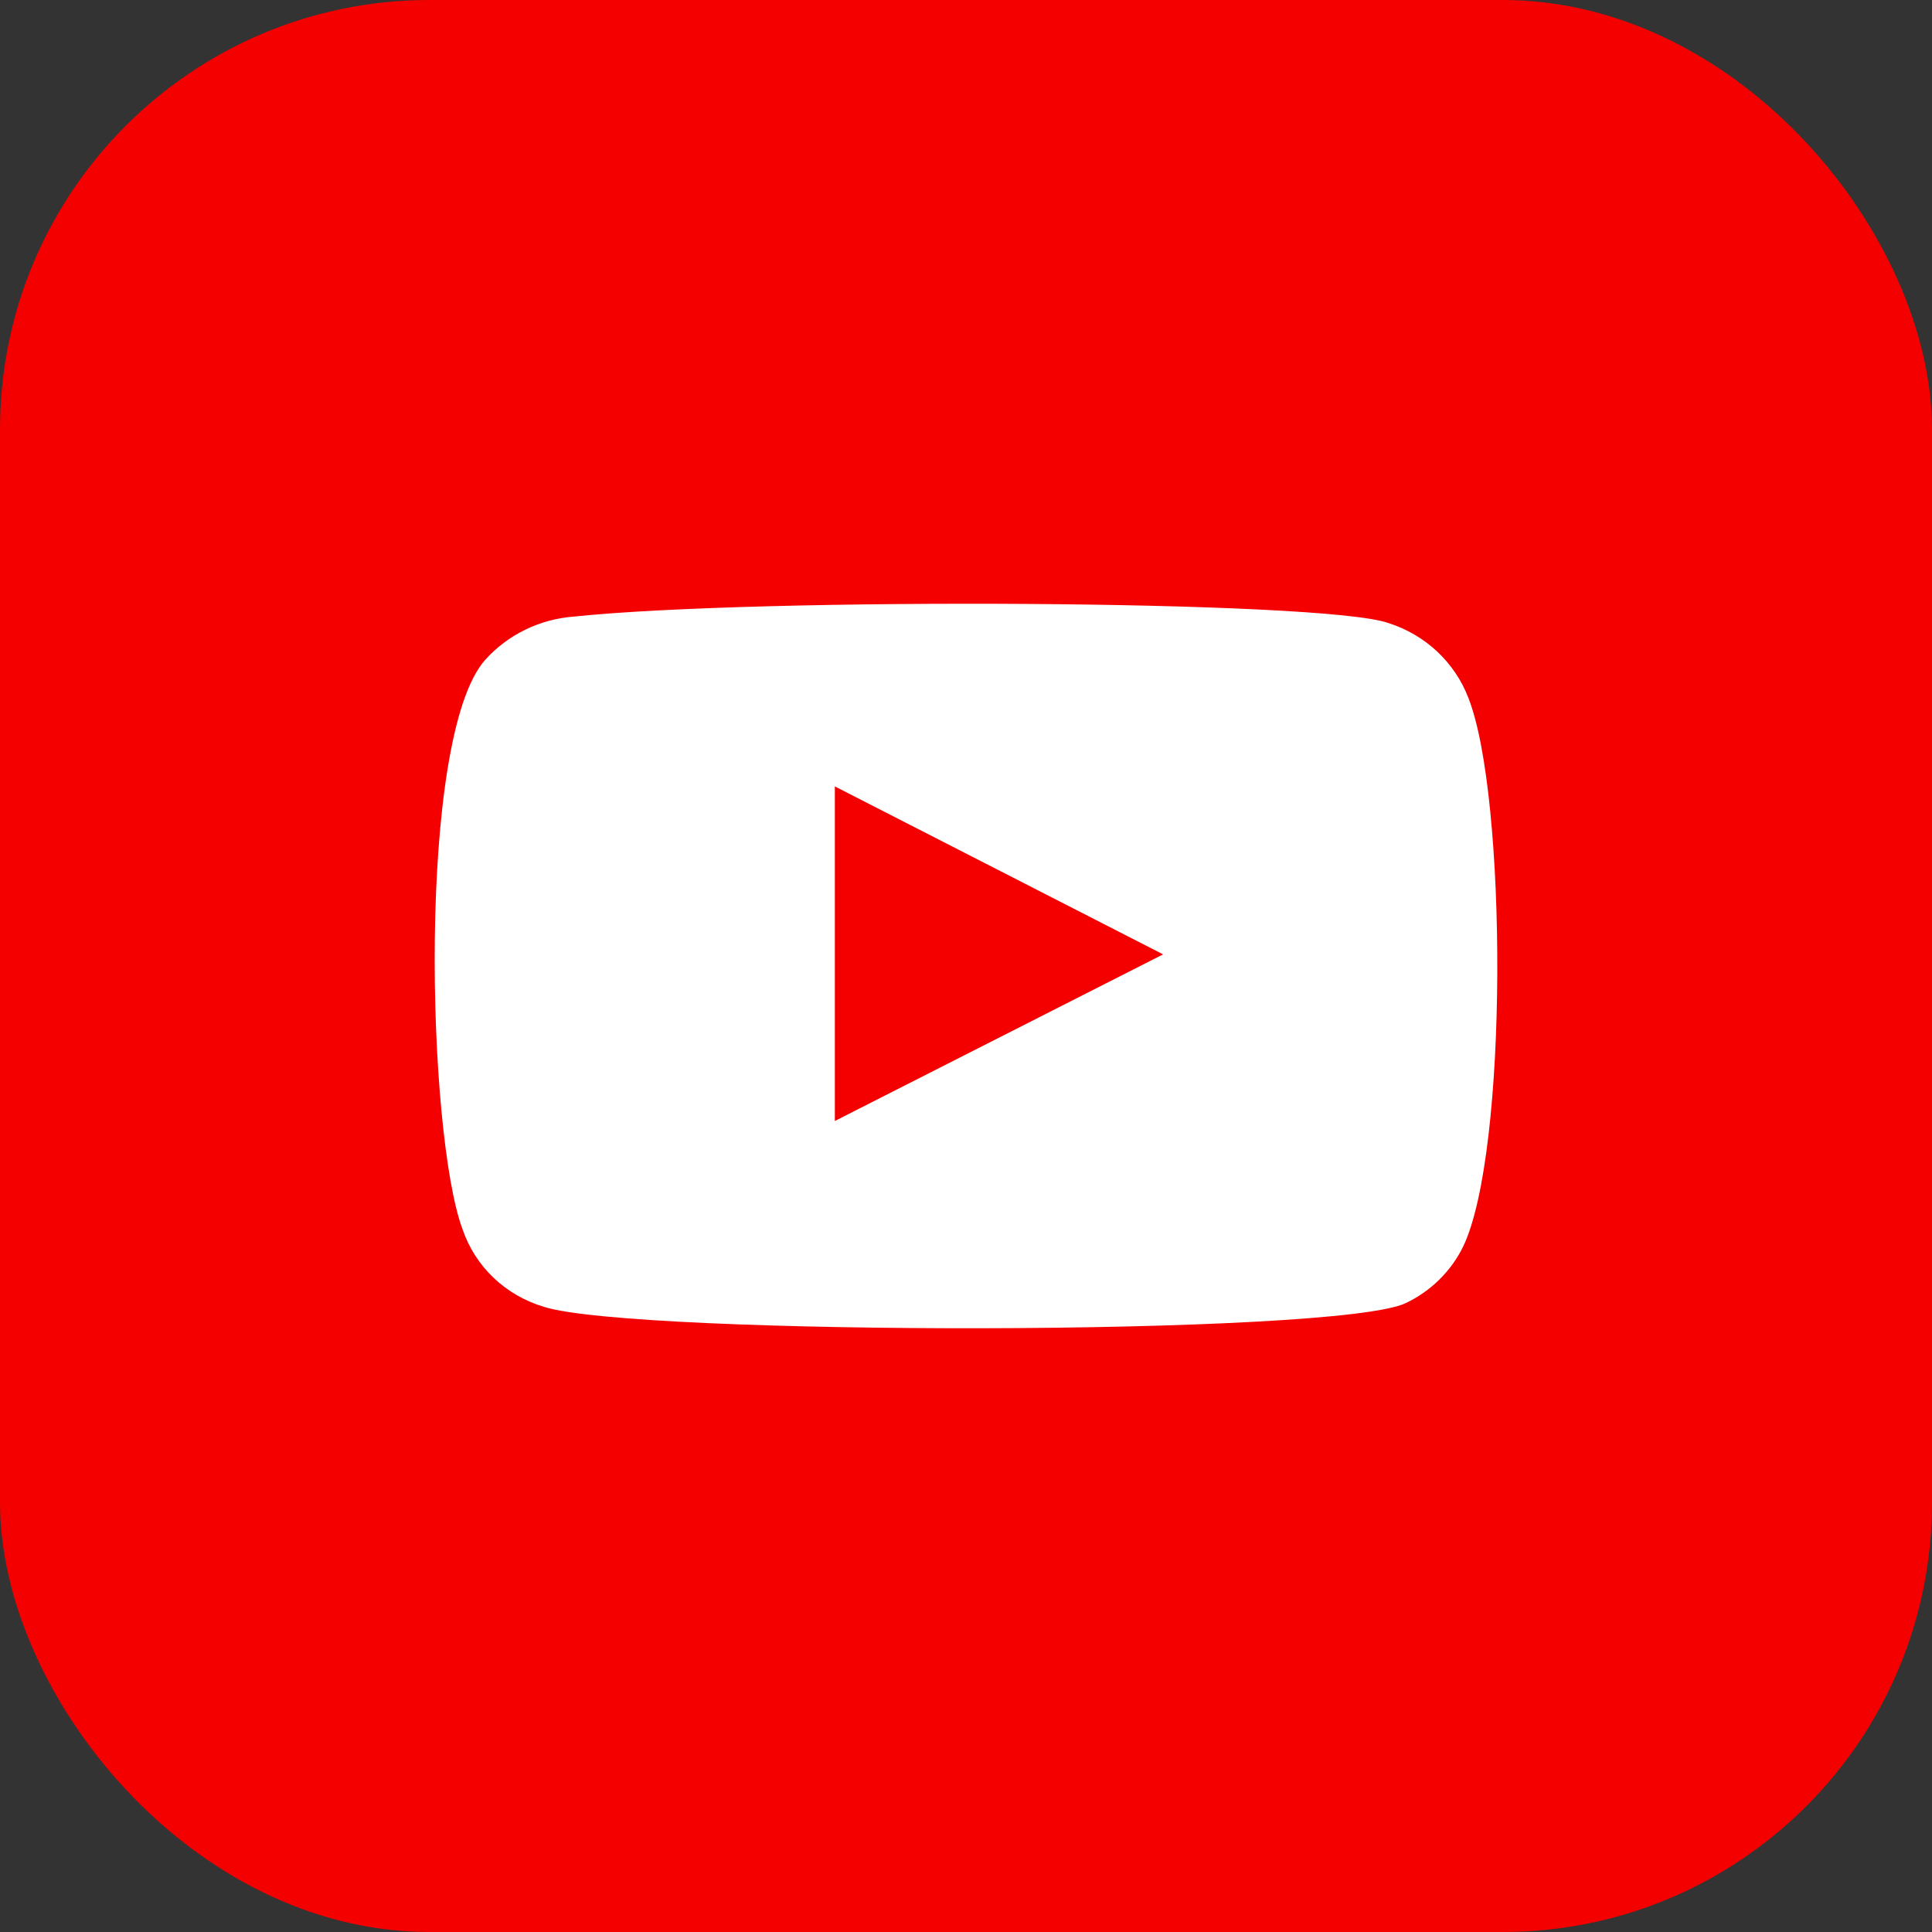
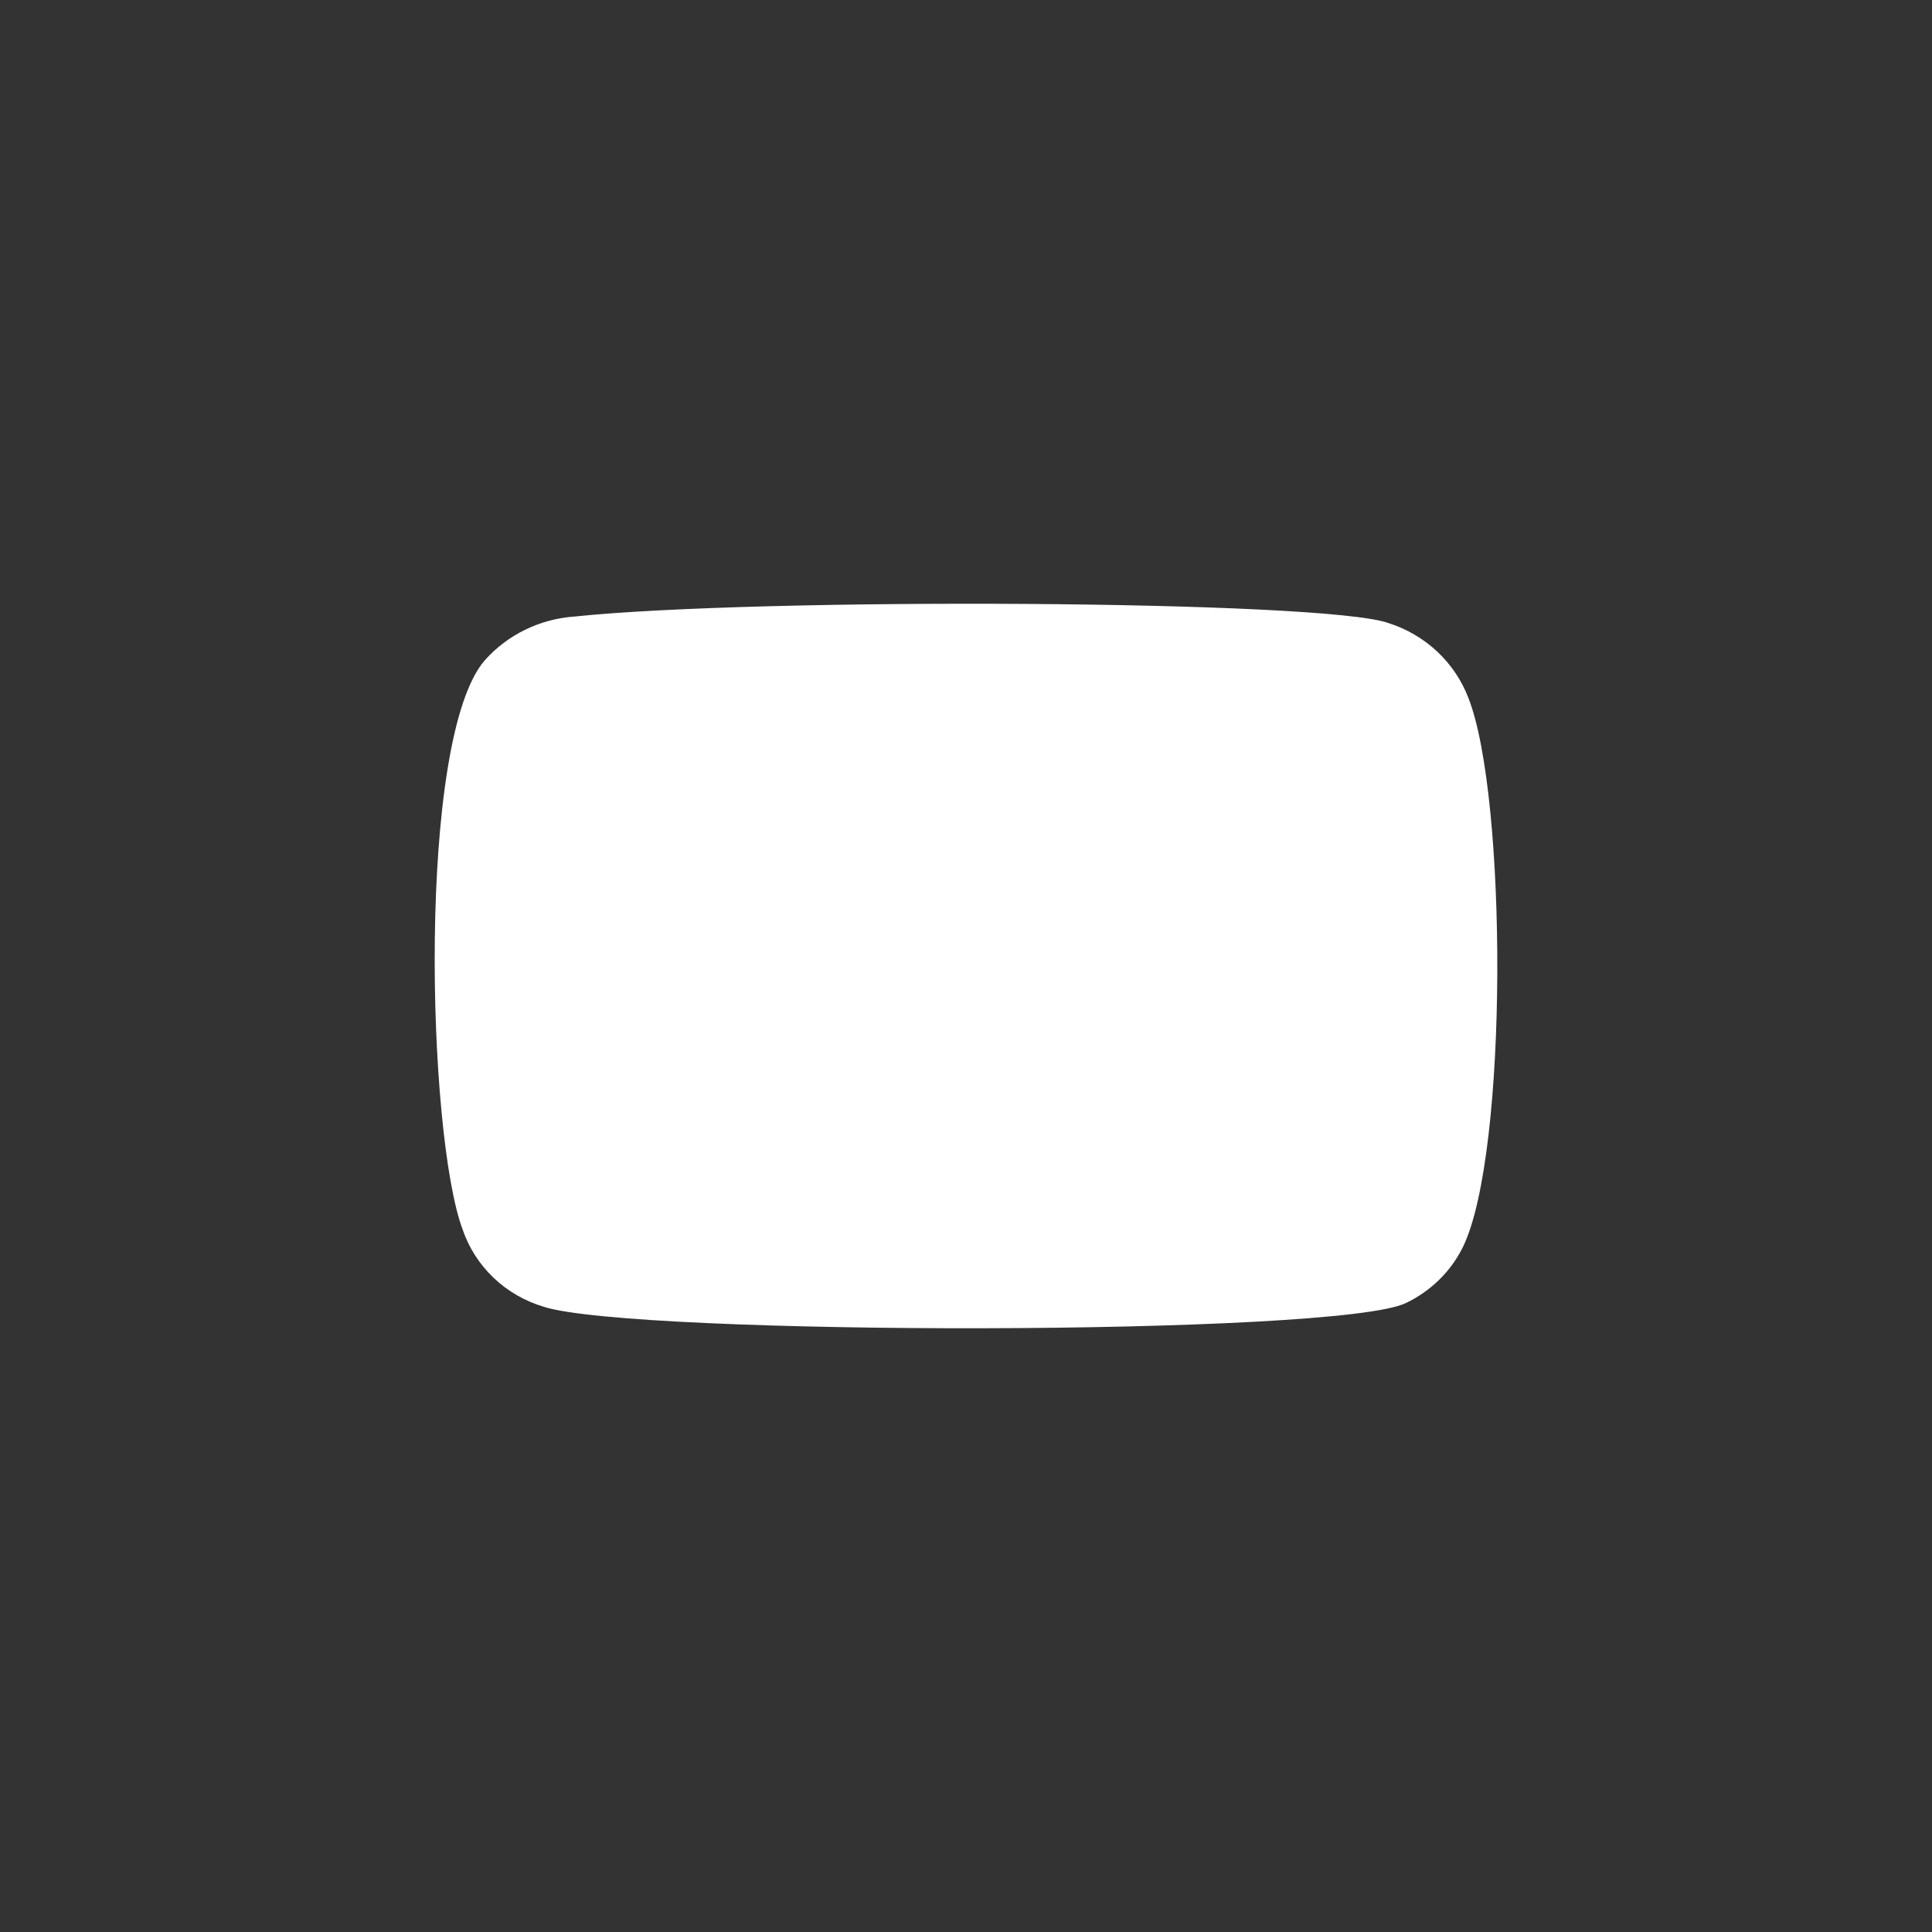
<svg xmlns="http://www.w3.org/2000/svg" width="45" height="45" viewBox="0 0 45 45" fill="none">
  <rect x="0" y="0" width="45" height="45" fill="#333333" stroke="none" />
-   <rect width="45" height="45" rx="10" fill="#F40000" />
-   <path fill-rule="evenodd" clip-rule="evenodd" d="M12.67 30.439C12.229 30.308 11.826 30.076 11.496 29.762C11.166 29.447 10.919 29.06 10.774 28.633C9.948 26.423 9.704 17.198 11.294 15.377C11.823 14.784 12.571 14.419 13.374 14.361C17.64 13.914 30.822 13.973 32.336 14.511C32.762 14.646 33.151 14.873 33.474 15.175C33.797 15.478 34.046 15.848 34.202 16.257C35.104 18.541 35.135 26.841 34.079 29.036C33.8 29.607 33.331 30.07 32.749 30.349C31.159 31.126 14.781 31.111 12.67 30.439ZM19.445 26.11L27.091 22.229L19.445 18.317V26.11Z" fill="white" />
+   <path fill-rule="evenodd" clip-rule="evenodd" d="M12.67 30.439C12.229 30.308 11.826 30.076 11.496 29.762C11.166 29.447 10.919 29.06 10.774 28.633C9.948 26.423 9.704 17.198 11.294 15.377C11.823 14.784 12.571 14.419 13.374 14.361C17.64 13.914 30.822 13.973 32.336 14.511C32.762 14.646 33.151 14.873 33.474 15.175C33.797 15.478 34.046 15.848 34.202 16.257C35.104 18.541 35.135 26.841 34.079 29.036C33.8 29.607 33.331 30.07 32.749 30.349C31.159 31.126 14.781 31.111 12.67 30.439ZM19.445 26.11L19.445 18.317V26.11Z" fill="white" />
</svg>